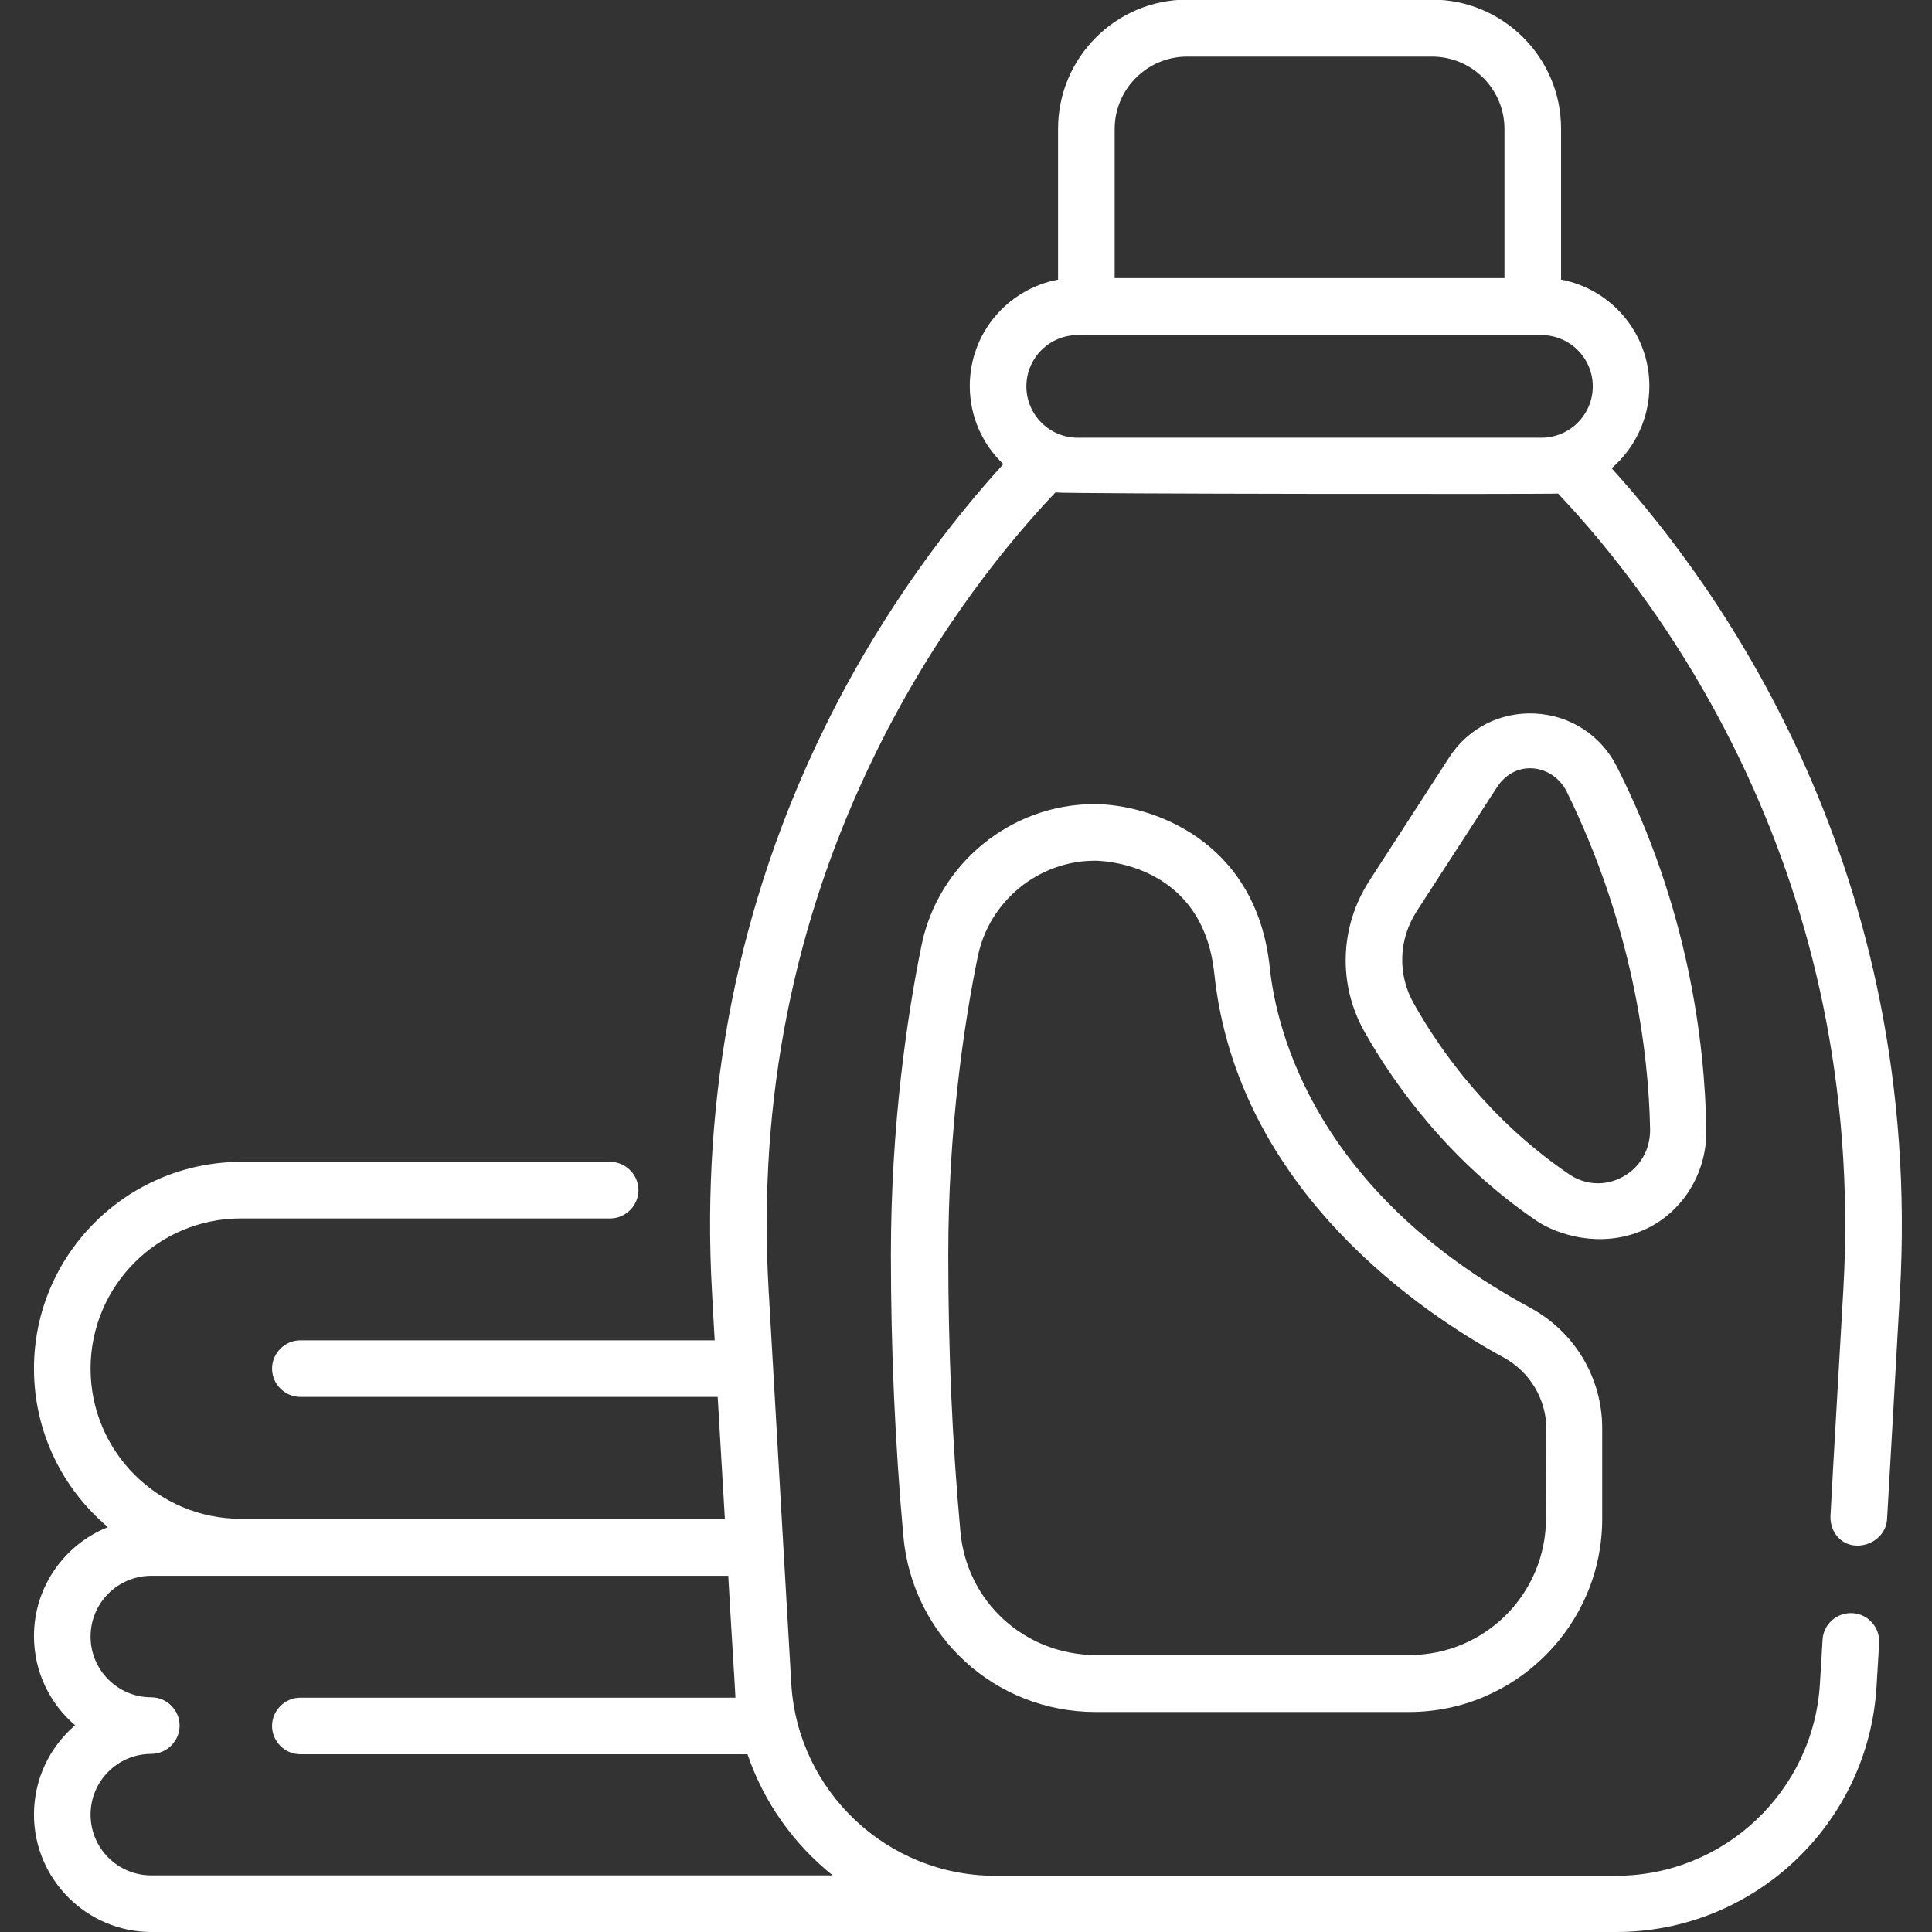
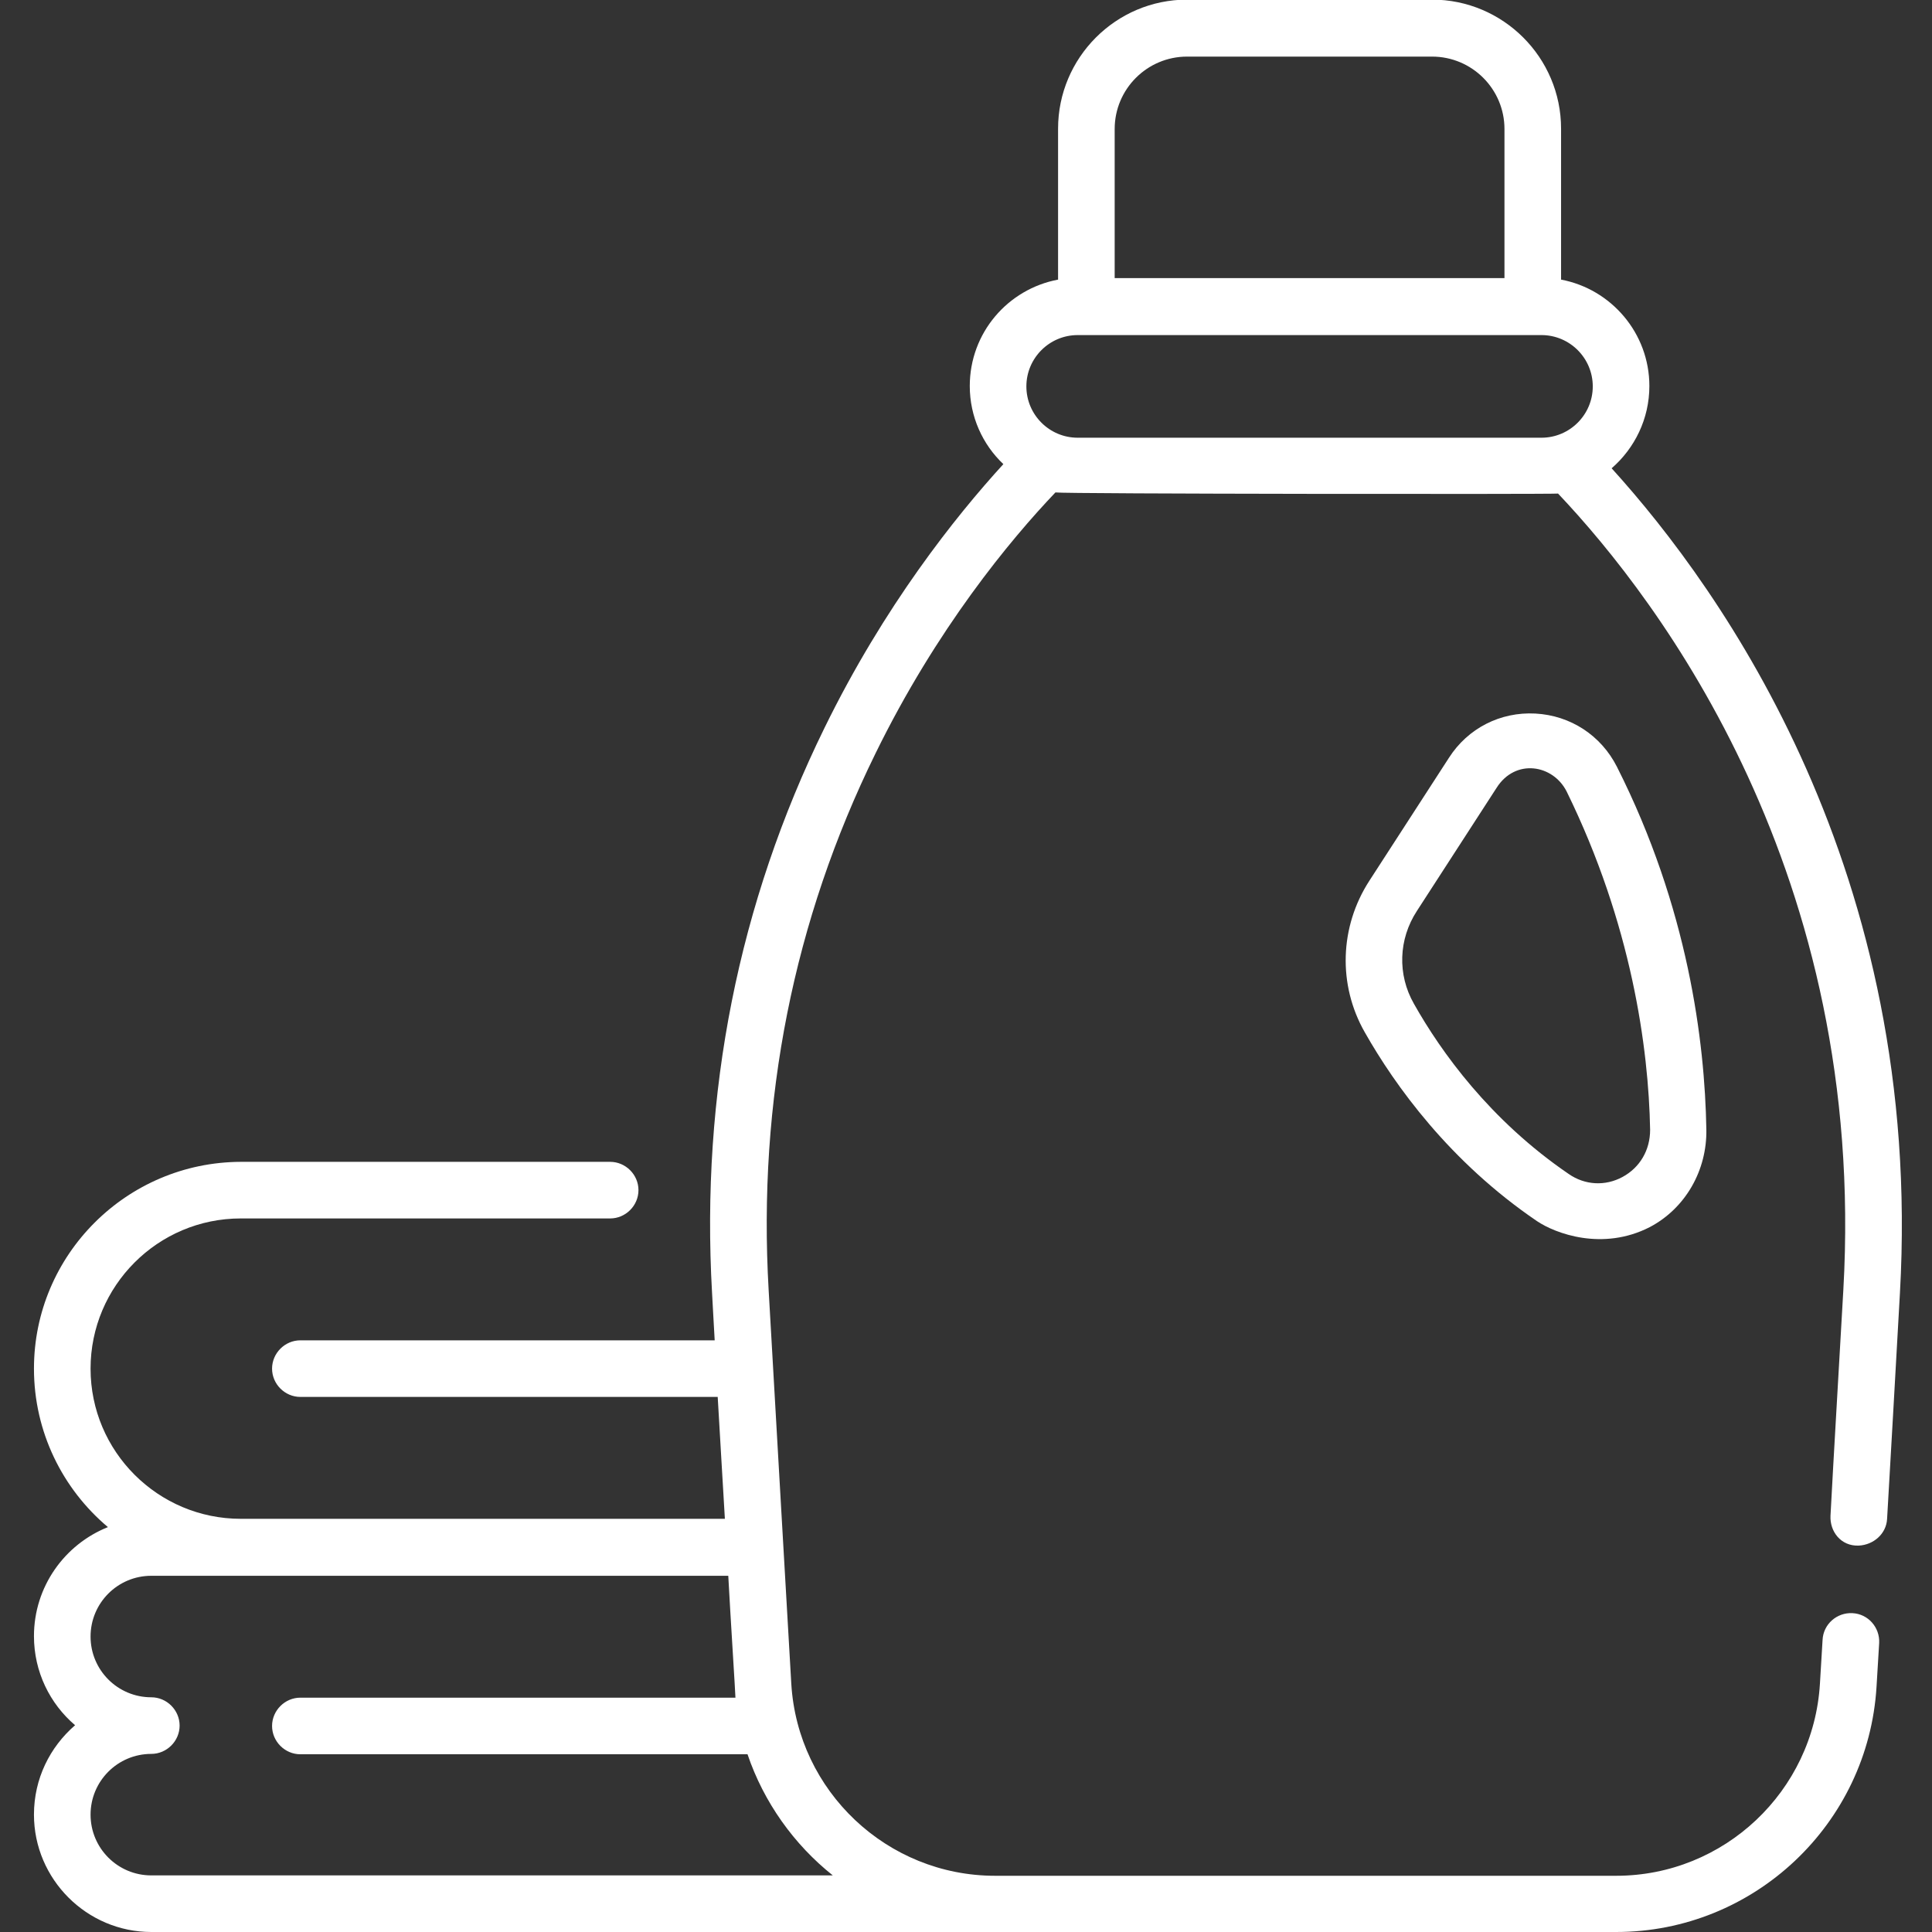
<svg xmlns="http://www.w3.org/2000/svg" id="Слой_1" x="0px" y="0px" viewBox="0 0 512 512" style="enable-background:new 0 0 512 512;" xml:space="preserve">
  <rect x="0" y="0" width="512" height="512" fill="#333333" stroke="none" />
  <style type="text/css"> .st0{fill:#FFFFFF;} </style>
-   <path class="st0" d="M405.4,346.5c-56.8-30.8-67.1-73.2-68.9-90.1c-3.6-34.2-32-43.3-46.5-43.3c-22.1,0-41.4,15.8-45.8,37.5 c-3.7,18.2-8.1,47.2-8.1,82c0,24.9,1.1,50,3.3,74.5c2.4,26.5,24.3,46.6,51,46.6h83c28.2,0,51.2-23,51.2-51.2v-23.7 C424.7,365.2,417.3,352.9,405.4,346.5z M409.7,402.4c0,20-16.2,36.2-36.2,36.2h-83c-18.9,0-34.4-14.1-36-32.9 c-2.2-24-3.2-48.6-3.2-73.1c0-33.5,4.2-61.4,7.8-79c3-14.8,16.1-25.5,31.1-25.5c1.2,0,28.5,0.3,31.6,29.9 c6.1,57.6,55.6,90.3,76.6,101.7c7,3.8,11.4,11.1,11.4,19L409.7,402.4L409.7,402.4z" />
  <path class="st0" d="M452.2,299.3c-0.4-23.2-4.8-58.7-23.7-96.1c-4.2-8.3-12.3-13.6-21.6-14.1c-9.3-0.5-17.9,3.9-22.9,11.7 l-21.1,32.6c-7.9,12.2-8.4,27.6-1.2,40.2c8,14.1,22.5,34.3,45.6,50c4.9,3.3,17.4,8,29.9,1.6C446.7,320.2,452.4,310.1,452.2,299.3z M430,311.9c-4.6,2.5-10,2.2-14.3-0.8c-20.8-14.2-33.8-32.3-41-45.1c-4.4-7.7-4.1-17.1,0.8-24.6l21.1-32.6c5-7.9,15-6.2,18.6,1 c17.2,35.1,21.7,68,22.1,89.6C437.3,304.8,434.6,309.4,430,311.9z" />
  <path class="st0" d="M427.1,124.1c6.1-5.3,10-13.1,10-21.8c0-14-10.1-25.7-23.4-28.2v-40c0-18.9-15.4-34.2-34.2-34.2h-64.9 c-18.9,0-34.2,15.4-34.2,34.2v40c-13.3,2.5-23.4,14.1-23.4,28.2c0,8.1,3.4,15.5,8.9,20.7c-12.7,13.9-31.6,37.6-47.4,69.9 c-22.8,46.5-32.8,96.9-29.8,149.7c0.2,4.3,0.5,8.5,0.7,12.6H79.6c-4.1,0-7.5,3.4-7.5,7.5s3.4,7.5,7.5,7.5h110.6 c0.7,11.7,1.3,22.5,1.9,32.3H63.8c-21.9,0-39.8-17.8-39.8-39.8c0-21.9,17.8-39.8,39.8-39.8h97.9c4.1,0,7.5-3.4,7.5-7.5 s-3.4-7.5-7.5-7.5H63.8C33.6,308,9,332.5,9,362.7c0,16.8,7.6,31.9,19.6,42C17.1,409.3,9,420.5,9,433.6c0,9.4,4.2,17.9,10.9,23.6 C13.2,463,9,471.4,9,480.9C9,498,23,512,40.1,512h388.2c36.5,0,66.8-28.6,69-65l0.7-11.6c0.2-4.1-2.9-7.7-7.1-7.9 c-4.1-0.2-7.7,2.9-7.9,7.1l-0.7,11.6c-1.7,28.5-25.4,50.9-54,50.9H263.7c-28.6,0-52.3-22.4-54-50.9c-0.6-10-4.5-78.2-6-104.3 c-2.9-50.2,6.6-98,28.3-142.2c16.2-33.1,35.7-56.6,47.7-69.2c1.9,0.4,131.8,0.5,133.2,0.3c27,28.5,81.9,100.9,75.6,211.1 c-1.3,23-2.5,42.8-3.4,59.8c-0.2,4.1,2.7,8.1,7.5,7.9c3.9-0.2,7.3-3.1,7.5-7.1c1-17,2.1-36.8,3.4-59.8 C509.8,231.2,456.5,156.5,427.1,124.1z M220.7,497H40.1c-8.9,0-16.1-7.2-16.1-16.1s7.2-16.1,16.1-16.1c4.1,0,7.5-3.4,7.5-7.5 s-3.4-7.5-7.5-7.5c-8.9,0-16.1-7.2-16.1-16.1s7.2-16.1,16.1-16.1H193c0.6,11.2,1.9,31.3,1.9,32.3H79.6c-4.1,0-7.5,3.4-7.5,7.5 s3.4,7.5,7.5,7.5h118.5C202.4,477.6,210.4,488.8,220.7,497z M314.6,15h64.9c10.6,0,19.2,8.6,19.2,19.2v39.5H295.4V34.2 C295.4,23.6,304,15,314.6,15z M285.6,116c-7.5,0-13.6-6.1-13.6-13.6s6.1-13.6,13.6-13.6h122.9c7.5,0,13.6,6.1,13.6,13.6 S416,116,408.5,116H285.6z" />
</svg>